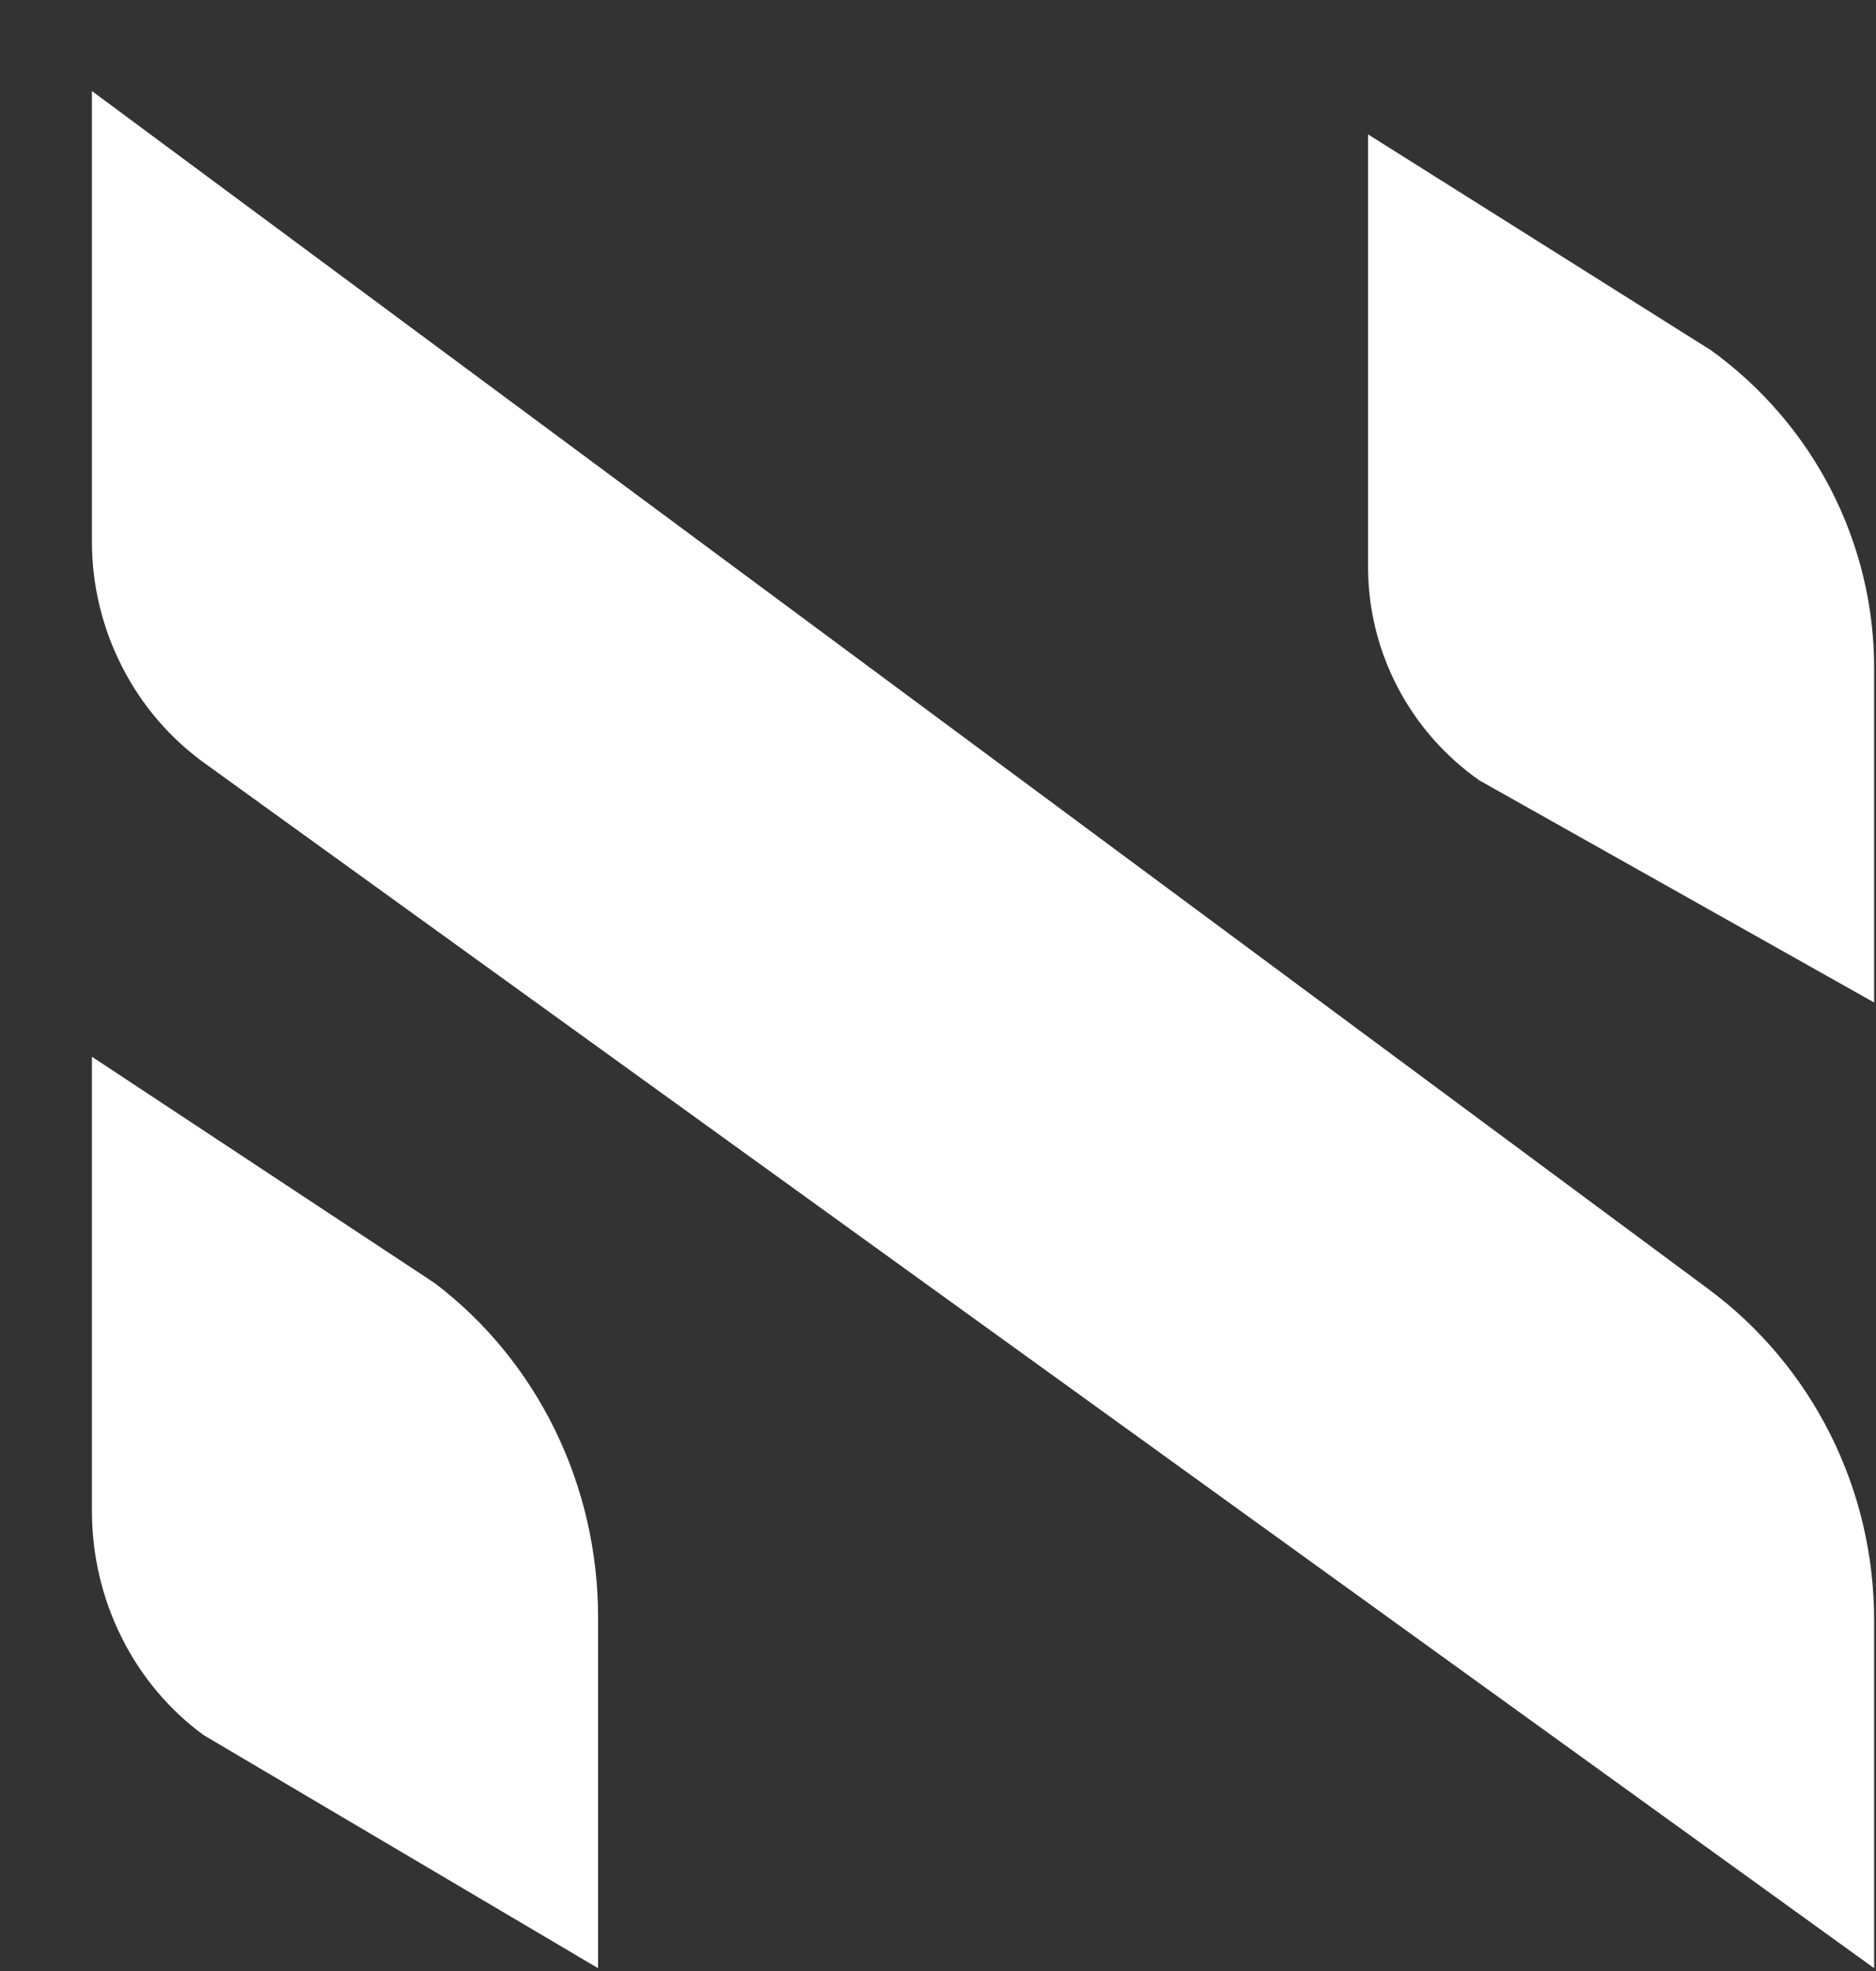
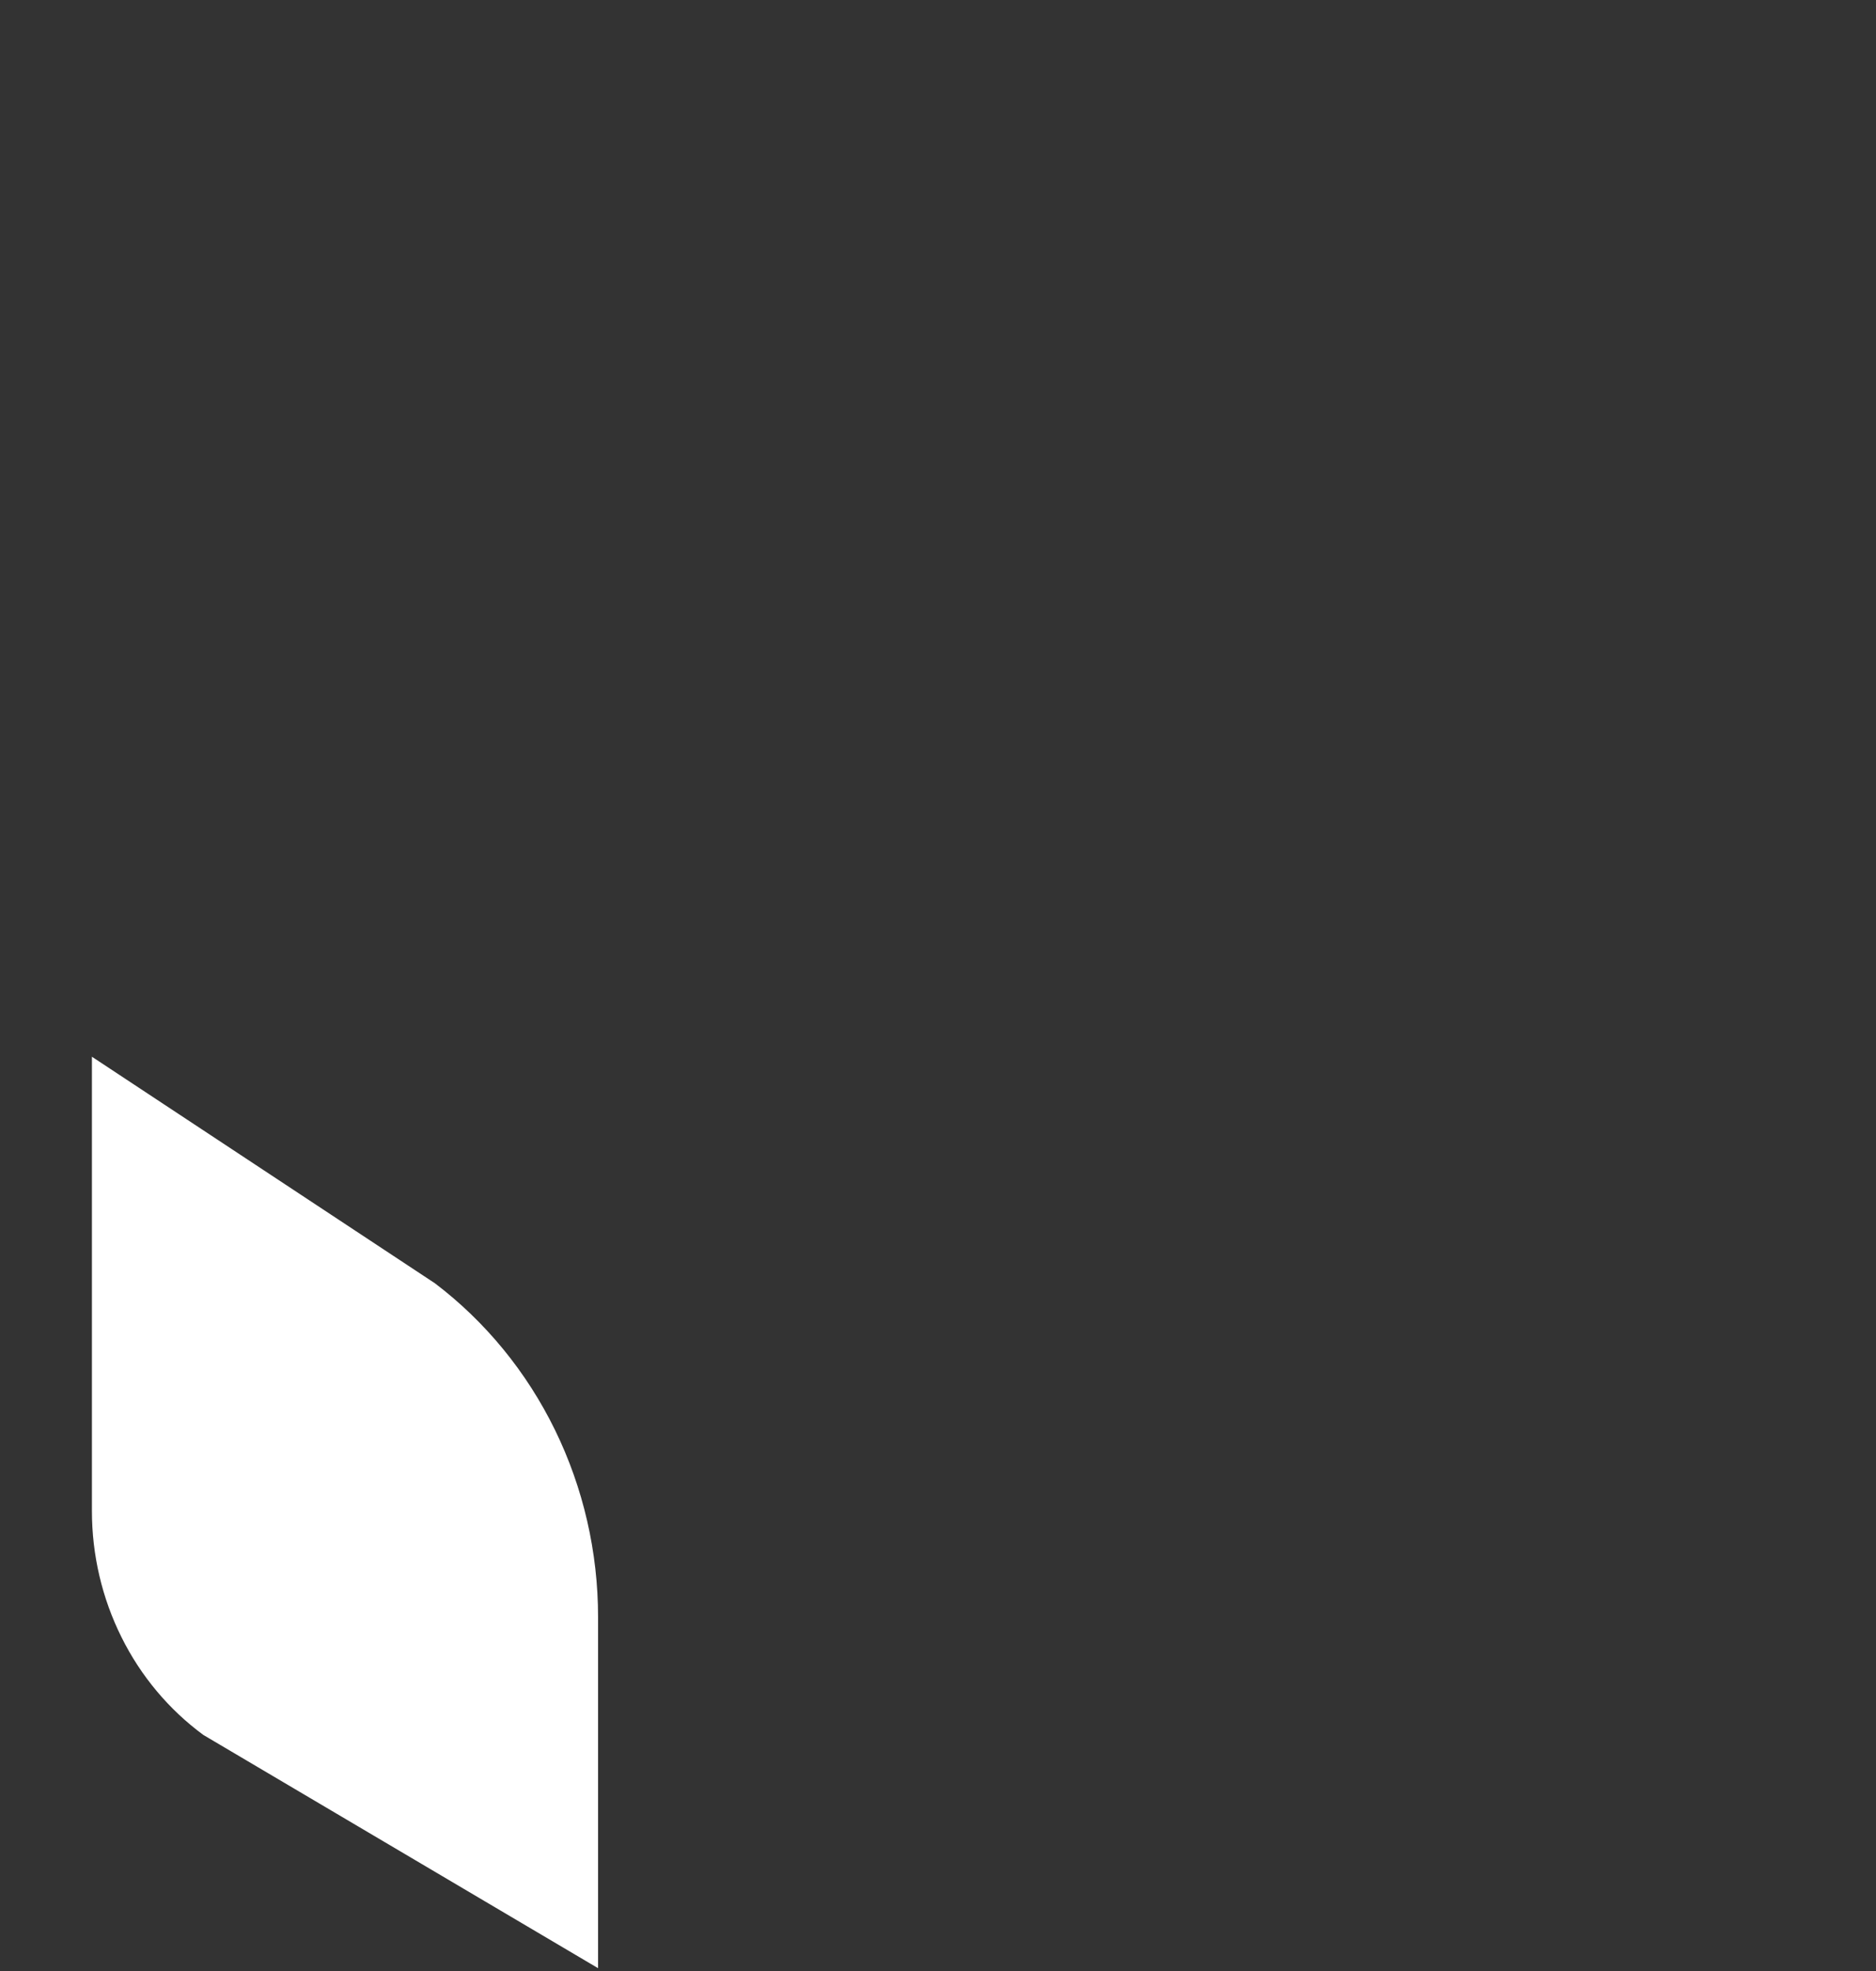
<svg xmlns="http://www.w3.org/2000/svg" width="20" height="21" viewBox="0 0 20 21" fill="none">
  <rect x="0" y="0" width="20" height="21" fill="#333333" stroke="none" />
-   <path d="M0.98 0.97V5.77C0.98 6.233 1.09 6.69 1.3 7.101C1.509 7.513 1.813 7.867 2.186 8.135L19.98 20.97V17.262C19.98 16.575 19.821 15.897 19.514 15.284C19.207 14.672 18.762 14.141 18.214 13.735L0.98 0.97Z" fill="white" />
-   <path d="M14.585 1.432V6.04C14.585 6.485 14.692 6.924 14.899 7.32C15.105 7.716 15.405 8.057 15.772 8.315L19.98 10.681V7.119C19.981 6.459 19.823 5.808 19.521 5.219C19.219 4.631 18.78 4.121 18.241 3.732L14.585 1.432Z" fill="white" />
  <path d="M0.98 11.259V16.1C0.98 16.567 1.088 17.028 1.295 17.443C1.501 17.858 1.801 18.215 2.168 18.485L6.376 20.97V17.23C6.376 16.537 6.219 15.854 5.917 15.236C5.615 14.618 5.176 14.082 4.637 13.673L0.98 11.259Z" fill="white" />
</svg>